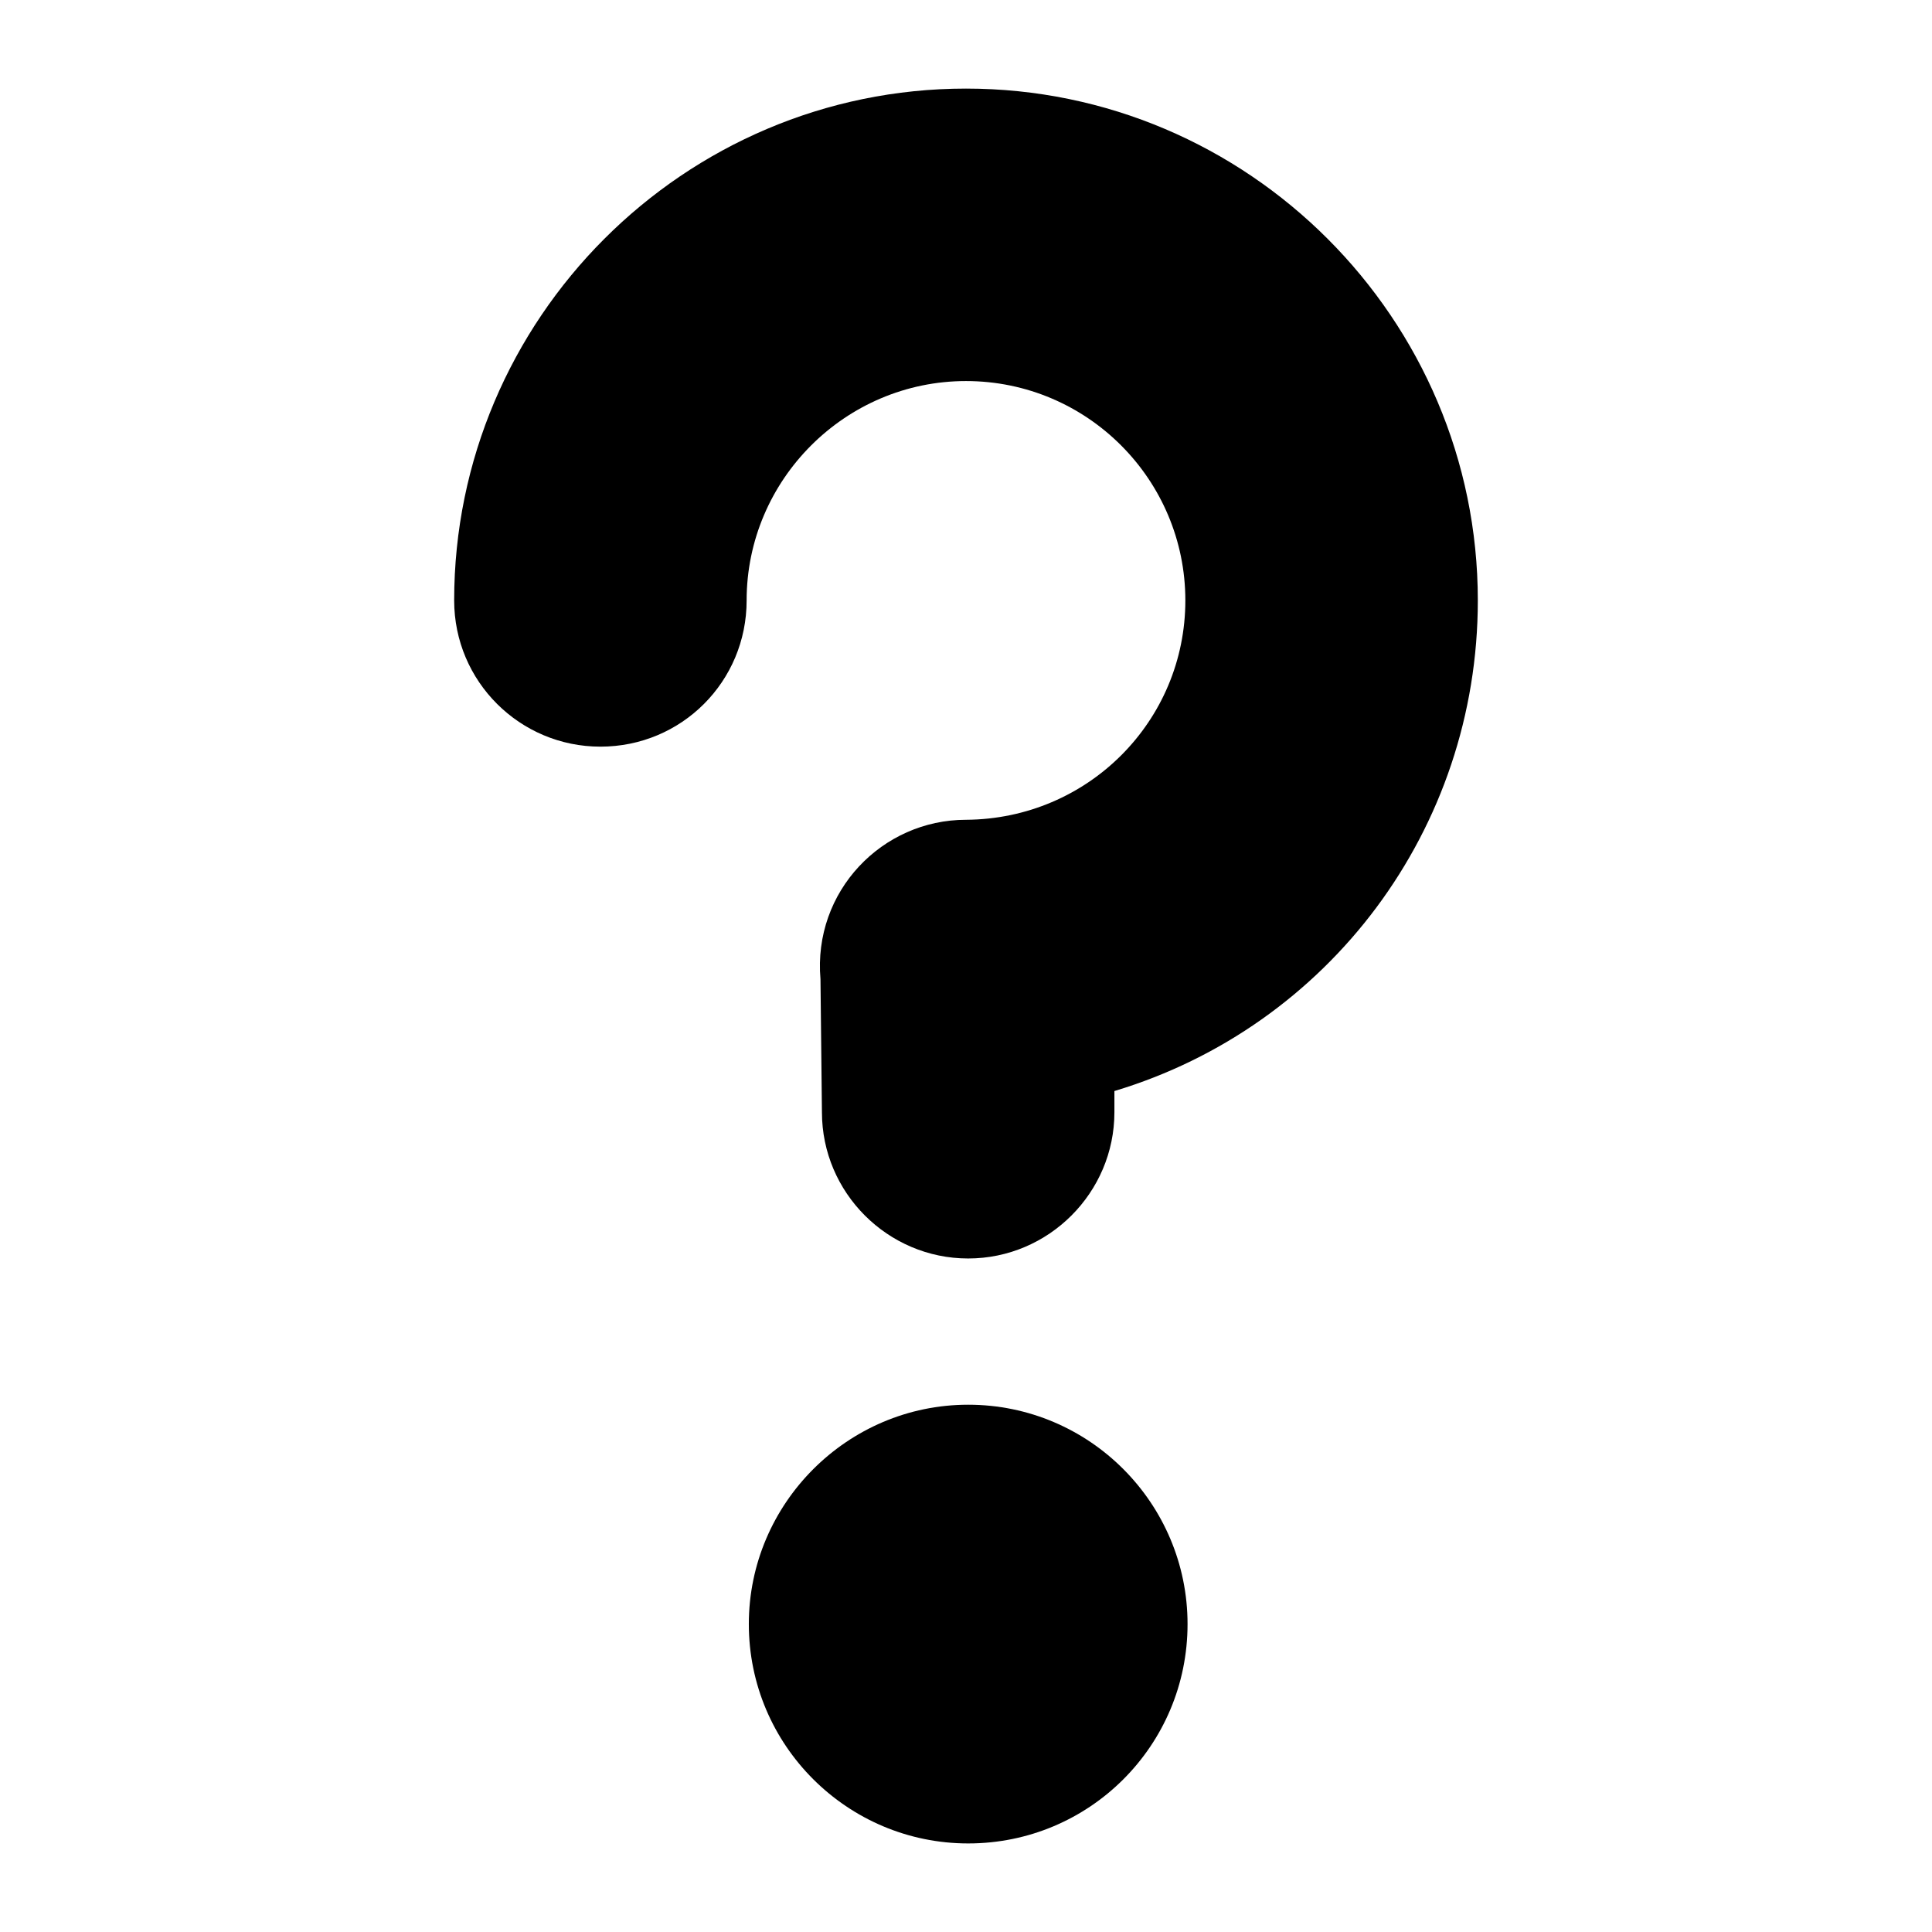
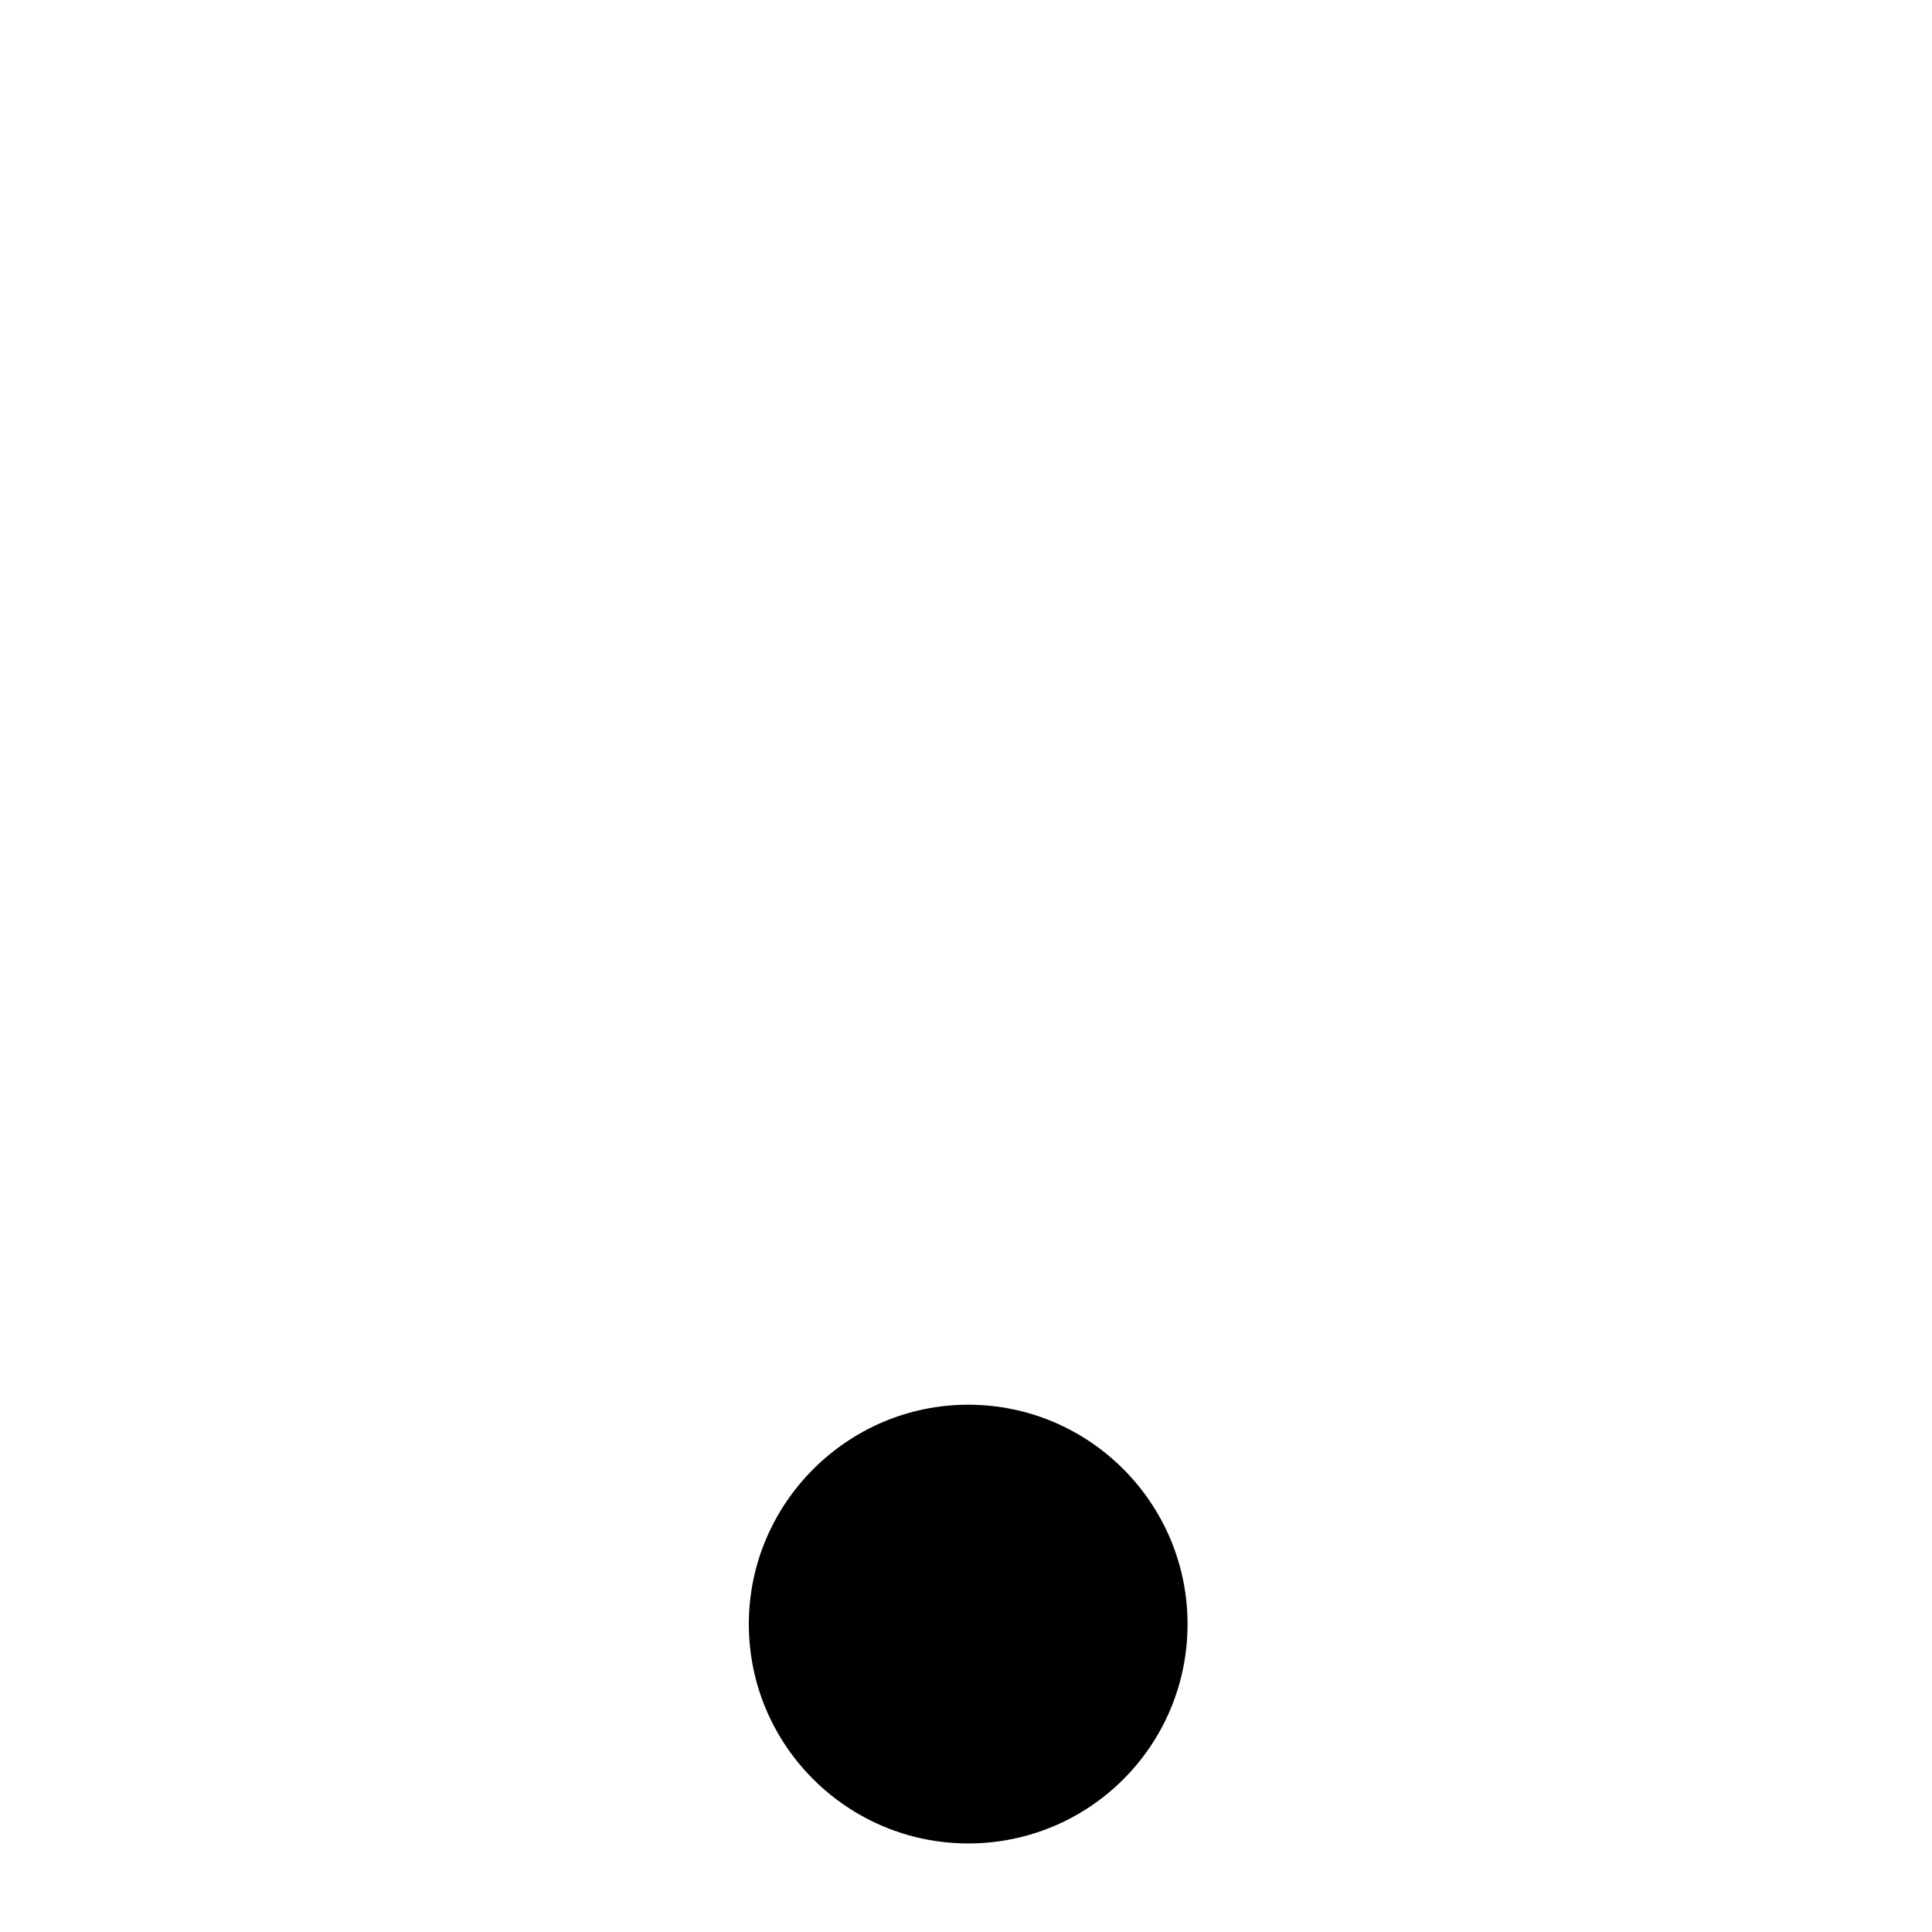
<svg xmlns="http://www.w3.org/2000/svg" fill="#000000" width="800px" height="800px" version="1.1" viewBox="144 144 512 512">
  <g>
-     <path d="m303.11 341.87c21.508 0 38.754-17.242 38.754-38.754 0-31.973 26.16-58.133 58.133-58.133 32.168 0 58.133 26.156 58.133 58.133 0 31.969-25.773 57.938-58.133 58.133-22.195 0-40.578 18.926-38.562 42.242 0 0.969 0.387 35.266 0.387 35.266 0 21.312 17.438 38.754 38.754 38.754s38.754-17.441 38.754-38.754v-5.621c56.777-17.055 96.309-69.367 96.309-130.02 0-74.605-60.848-135.64-135.64-135.64-74.797 0-135.64 61.035-135.64 135.64 0 21.508 17.438 38.754 38.754 38.754z" />
    <path d="m400.58 632.53c32.168 0 58.133-25.969 58.133-58.133 0-31.973-25.965-58.133-58.133-58.133-31.973 0-58.133 26.156-58.133 58.133 0.004 32.164 26.16 58.133 58.133 58.133z" />
  </g>
</svg>